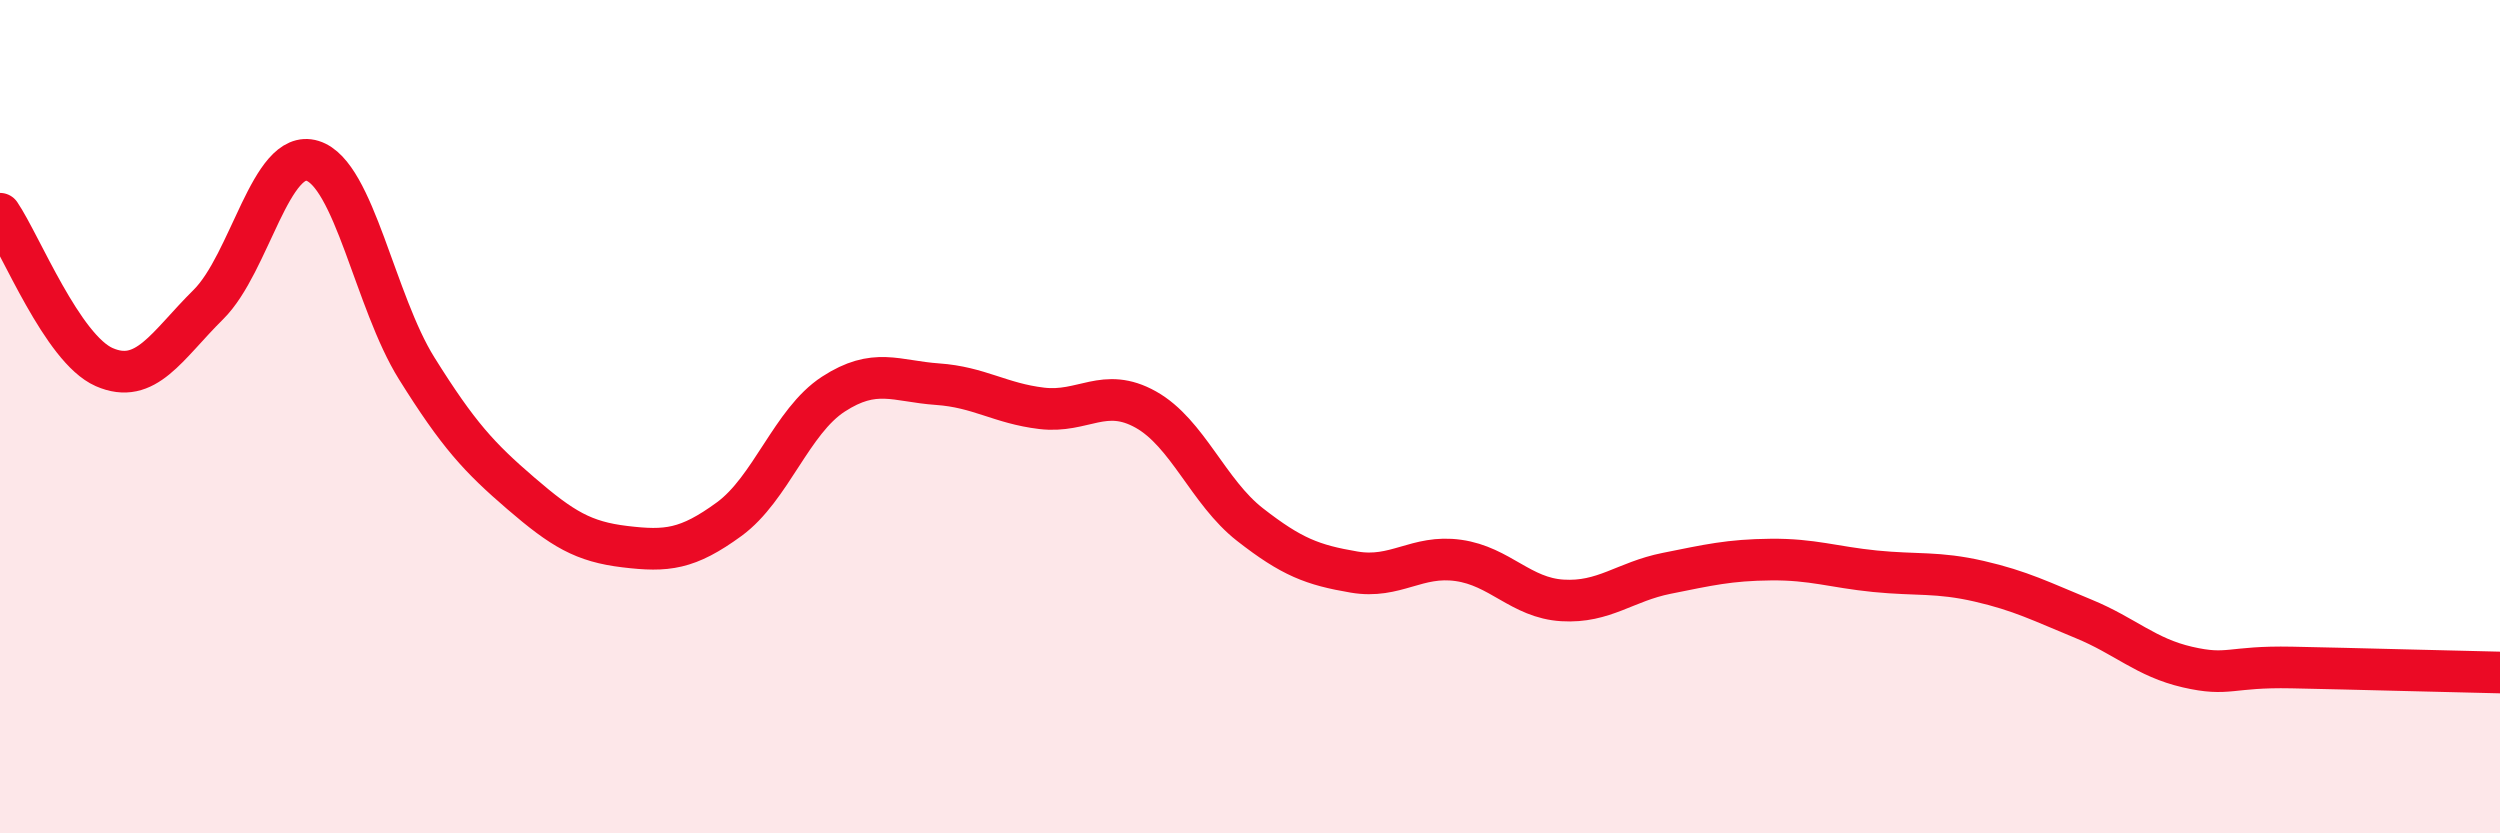
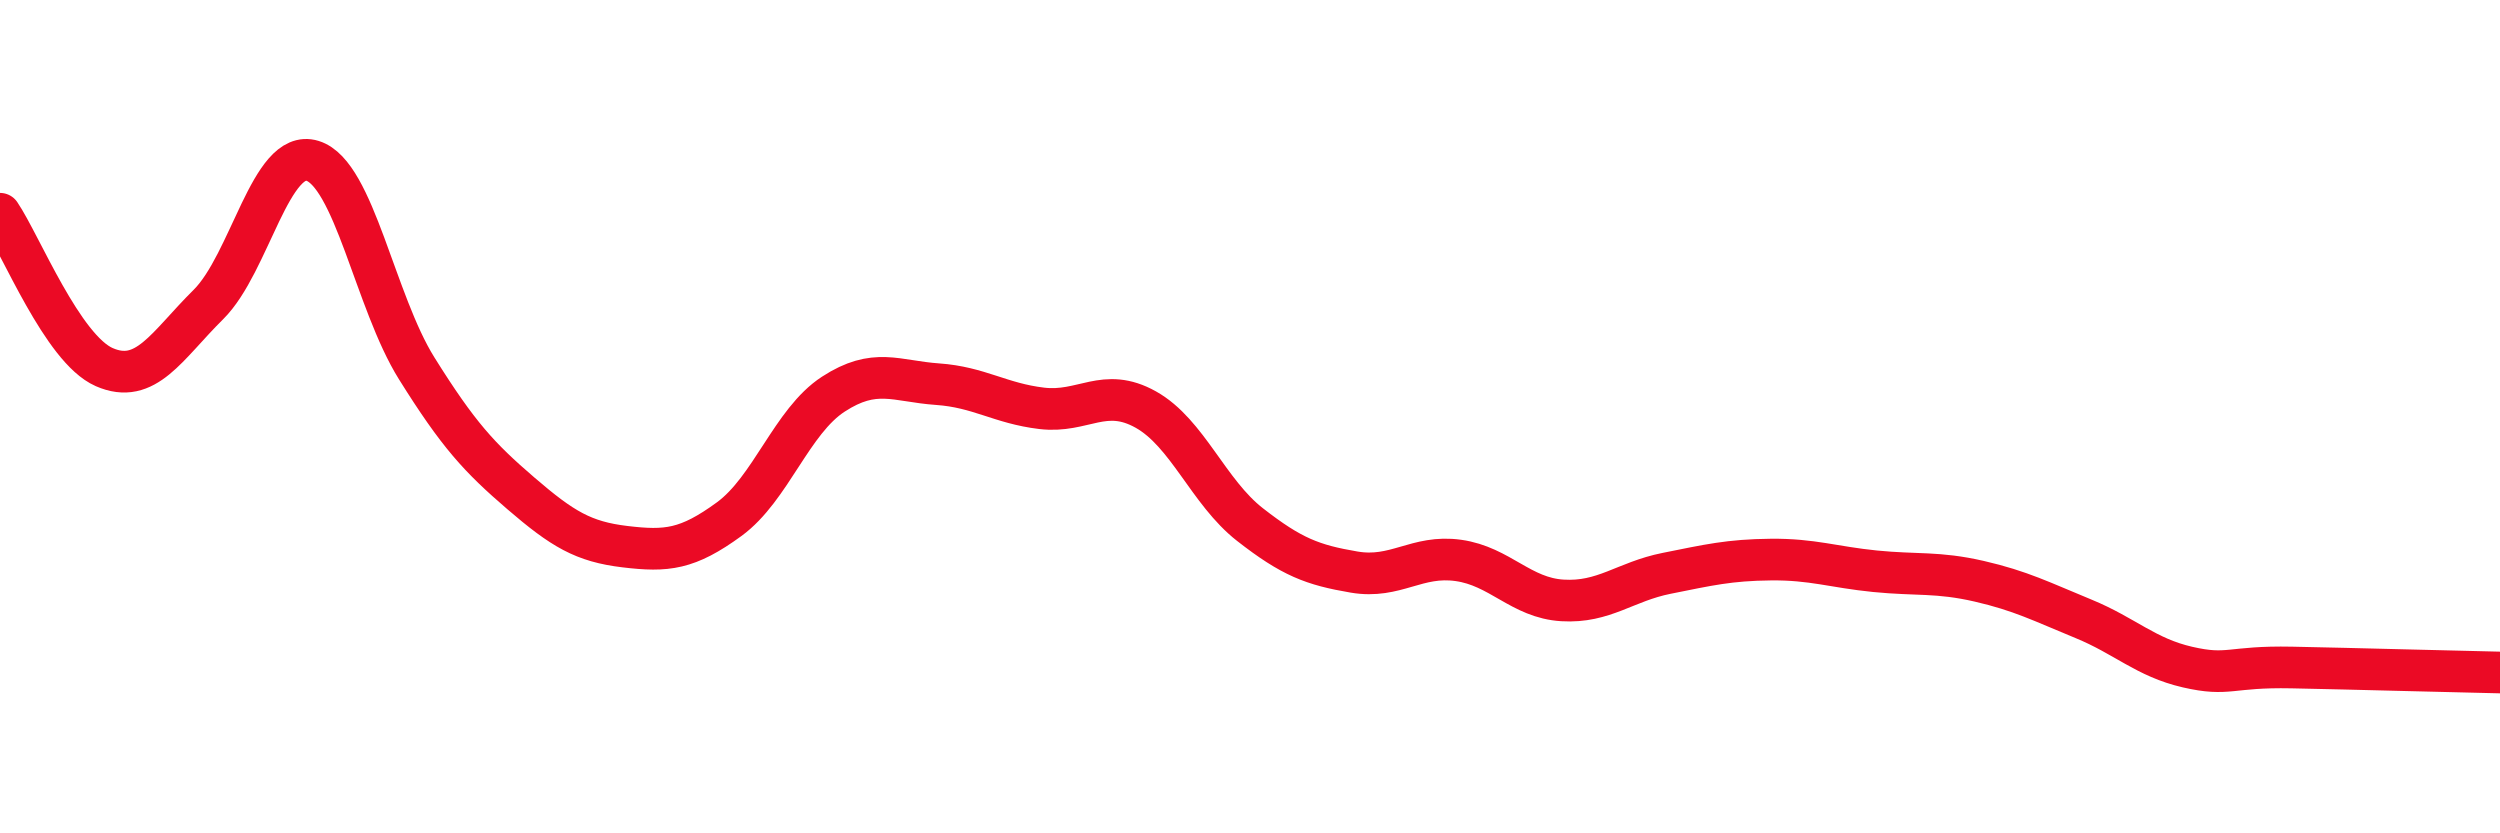
<svg xmlns="http://www.w3.org/2000/svg" width="60" height="20" viewBox="0 0 60 20">
-   <path d="M 0,5.13 C 0.5,5.87 1.5,8.37 2.5,8.81 C 3.5,9.25 4,8.3 5,7.31 C 6,6.32 6.5,3.55 7.5,3.86 C 8.5,4.17 9,7.24 10,8.84 C 11,10.44 11.5,10.98 12.5,11.84 C 13.5,12.7 14,13 15,13.12 C 16,13.24 16.5,13.19 17.5,12.46 C 18.5,11.73 19,10.11 20,9.46 C 21,8.81 21.5,9.15 22.5,9.22 C 23.5,9.29 24,9.68 25,9.8 C 26,9.92 26.5,9.27 27.5,9.83 C 28.5,10.39 29,11.81 30,12.59 C 31,13.37 31.5,13.56 32.5,13.73 C 33.5,13.9 34,13.31 35,13.45 C 36,13.59 36.5,14.35 37.5,14.41 C 38.5,14.47 39,13.96 40,13.76 C 41,13.56 41.5,13.44 42.5,13.43 C 43.5,13.42 44,13.61 45,13.71 C 46,13.81 46.5,13.72 47.5,13.95 C 48.5,14.18 49,14.44 50,14.85 C 51,15.26 51.5,15.78 52.5,16.01 C 53.5,16.24 53.5,15.99 55,16.02 C 56.5,16.05 59,16.12 60,16.14L60 20L0 20Z" fill="#EB0A25" opacity="0.1" stroke-linecap="round" stroke-linejoin="round" />
  <path d="M 0,5.13 C 0.5,5.87 1.5,8.37 2.5,8.81 C 3.5,9.25 4,8.3 5,7.31 C 6,6.32 6.5,3.55 7.5,3.86 C 8.5,4.17 9,7.24 10,8.84 C 11,10.44 11.5,10.98 12.5,11.84 C 13.5,12.7 14,13 15,13.12 C 16,13.24 16.5,13.19 17.5,12.46 C 18.5,11.73 19,10.11 20,9.46 C 21,8.81 21.5,9.15 22.5,9.22 C 23.5,9.29 24,9.68 25,9.8 C 26,9.92 26.5,9.27 27.5,9.83 C 28.5,10.39 29,11.81 30,12.59 C 31,13.37 31.5,13.56 32.5,13.73 C 33.5,13.9 34,13.31 35,13.45 C 36,13.59 36.5,14.35 37.5,14.41 C 38.5,14.47 39,13.96 40,13.76 C 41,13.56 41.5,13.44 42.5,13.43 C 43.5,13.42 44,13.61 45,13.71 C 46,13.81 46.5,13.72 47.5,13.95 C 48.5,14.18 49,14.44 50,14.85 C 51,15.26 51.5,15.78 52.5,16.01 C 53.5,16.24 53.5,15.99 55,16.02 C 56.5,16.05 59,16.12 60,16.14" stroke="#EB0A25" stroke-width="1" fill="none" stroke-linecap="round" stroke-linejoin="round" />
</svg>